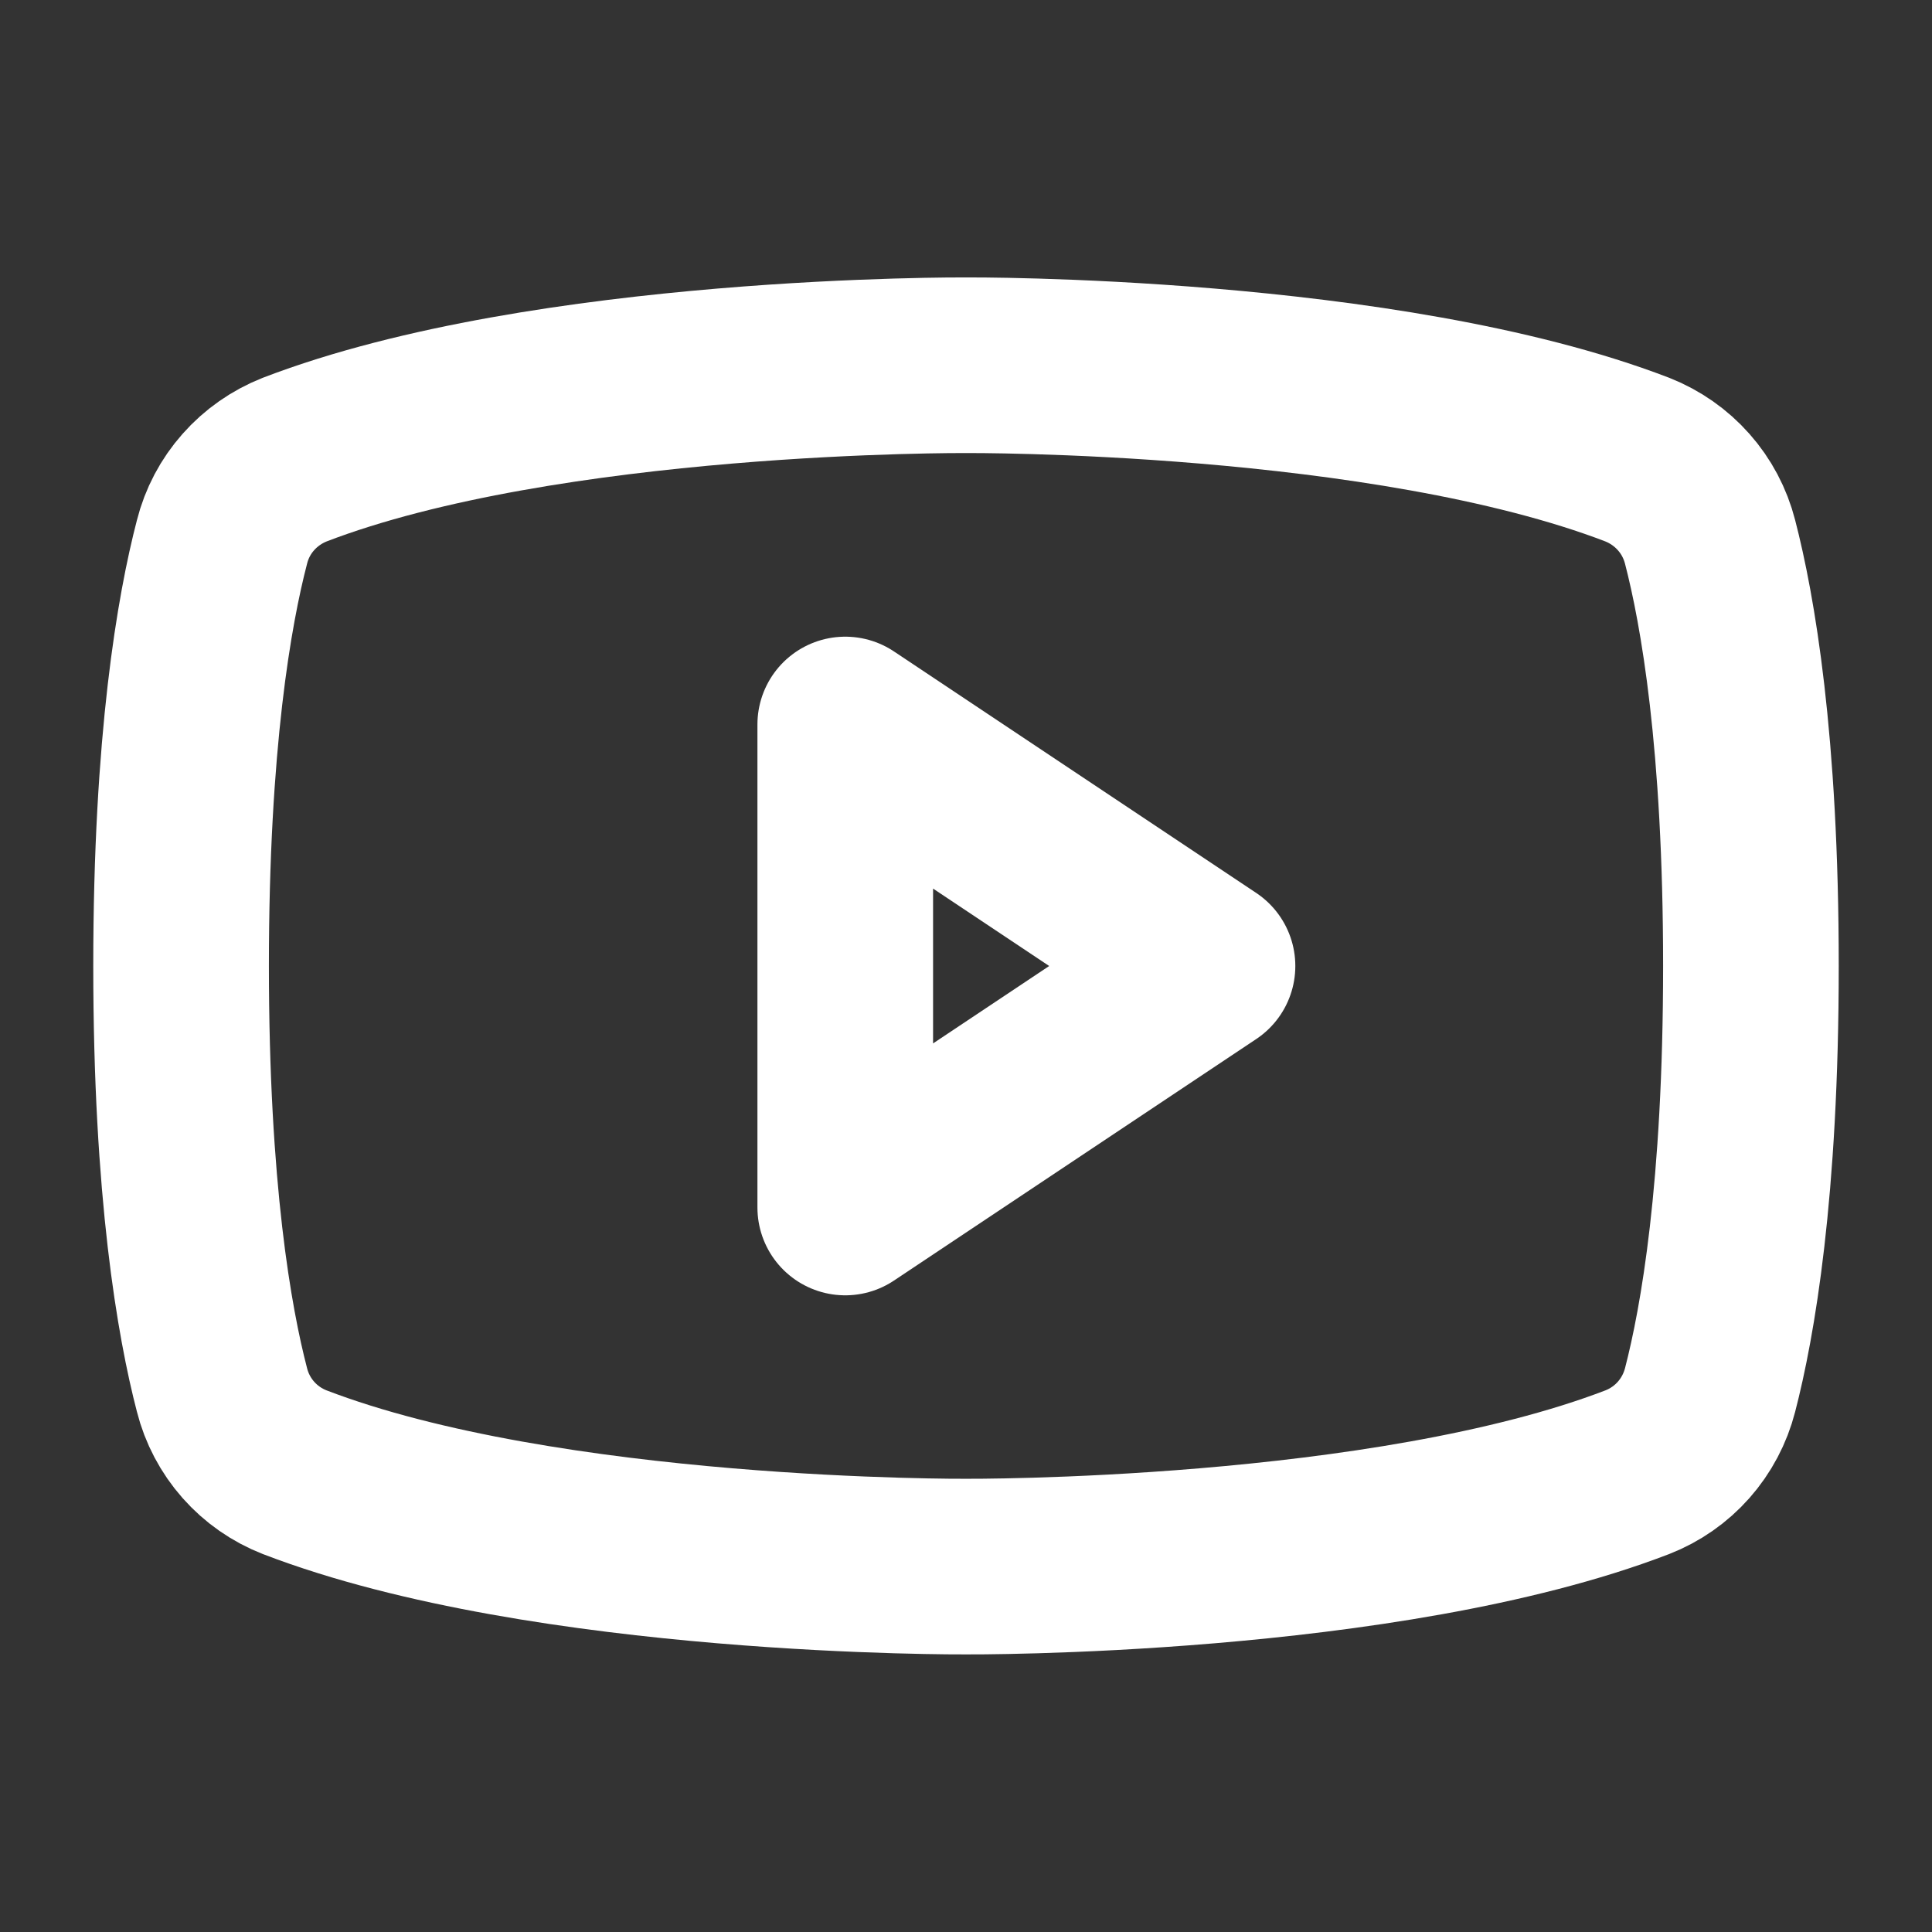
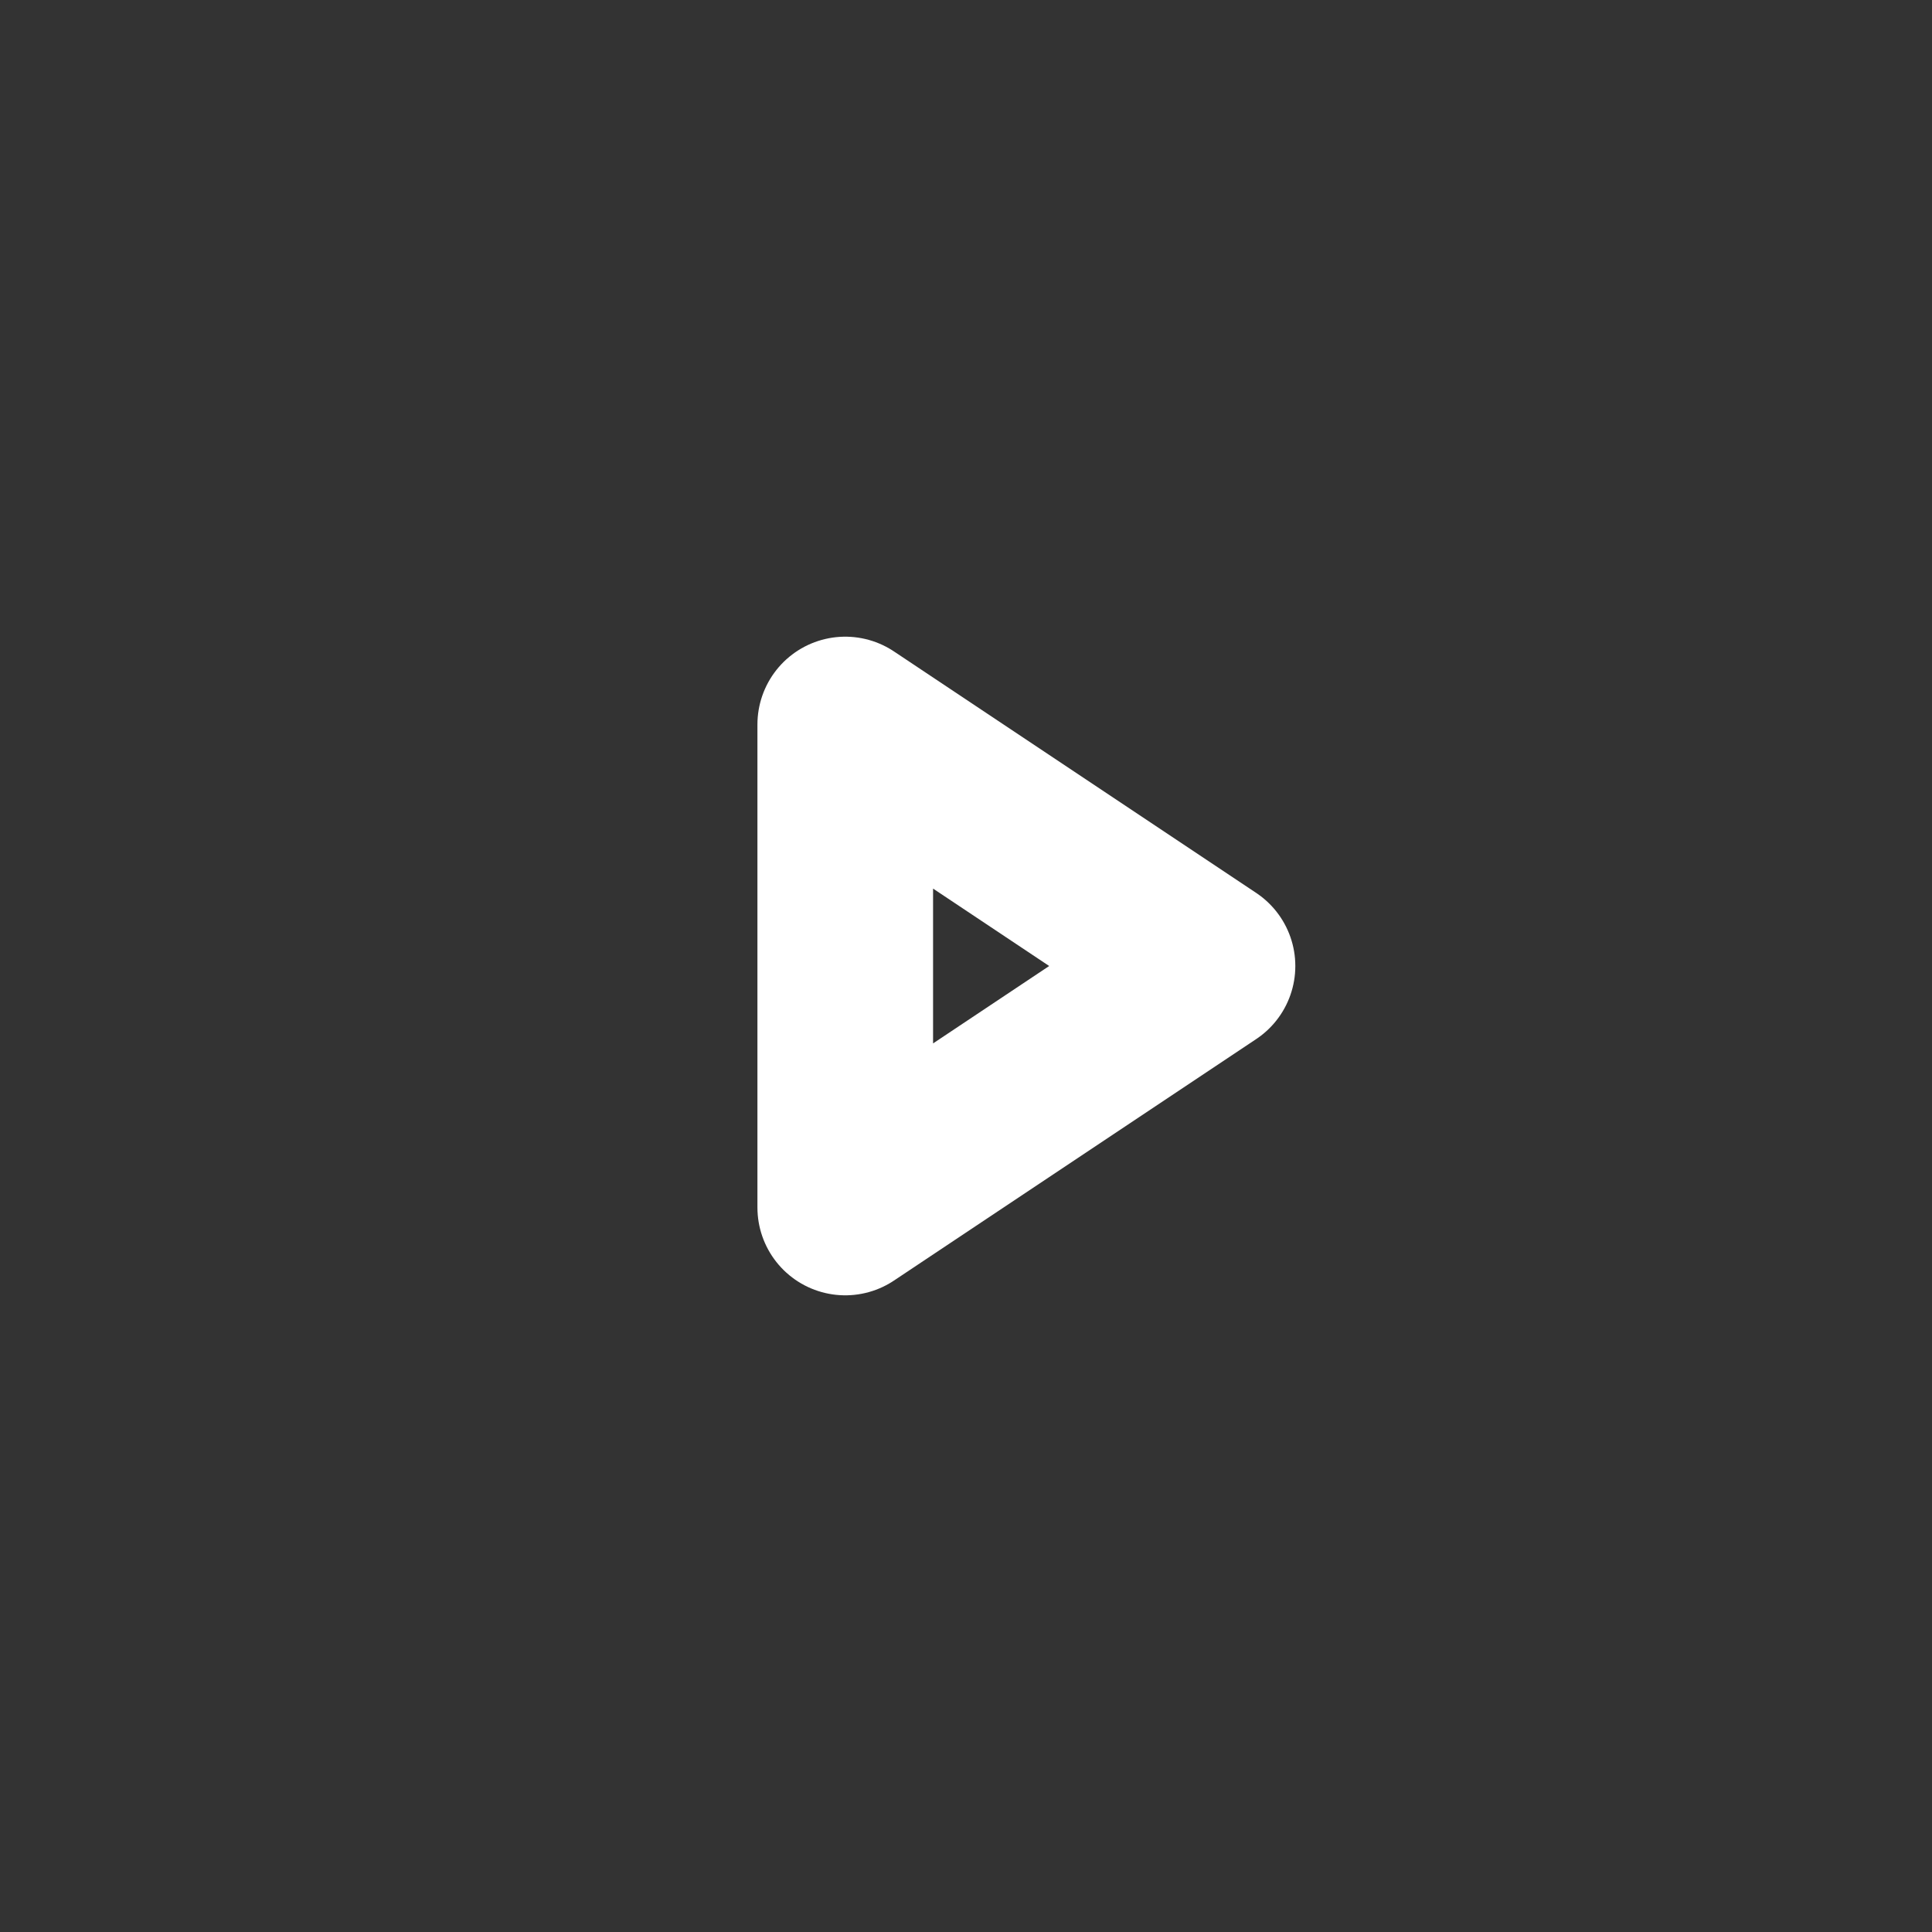
<svg xmlns="http://www.w3.org/2000/svg" width="22" height="22" viewBox="0 0 22 22" fill="none">
  <rect x="0" y="0" width="22" height="22" fill="#333333" stroke="none" />
  <path d="M13.75 11L9.625 8.25V13.75L13.75 11Z" stroke="white" stroke-width="2" stroke-linecap="round" stroke-linejoin="round" />
-   <path d="M2.062 10.999C2.062 13.556 2.327 15.057 2.528 15.828C2.581 16.038 2.684 16.233 2.828 16.396C2.972 16.559 3.153 16.685 3.355 16.764C6.232 17.87 11 17.839 11 17.839C11 17.839 15.768 17.87 18.645 16.764C18.847 16.685 19.028 16.559 19.172 16.396C19.316 16.233 19.419 16.038 19.473 15.828C19.673 15.057 19.938 13.556 19.938 10.999C19.938 8.442 19.673 6.942 19.473 6.171C19.419 5.96 19.316 5.765 19.172 5.603C19.028 5.44 18.847 5.314 18.645 5.234C15.768 4.129 11 4.159 11 4.159C11 4.159 6.232 4.129 3.355 5.234C3.153 5.314 2.972 5.44 2.828 5.603C2.684 5.765 2.581 5.96 2.528 6.171C2.327 6.942 2.062 8.442 2.062 10.999Z" stroke="white" stroke-width="2" stroke-linecap="round" stroke-linejoin="round" />
</svg>